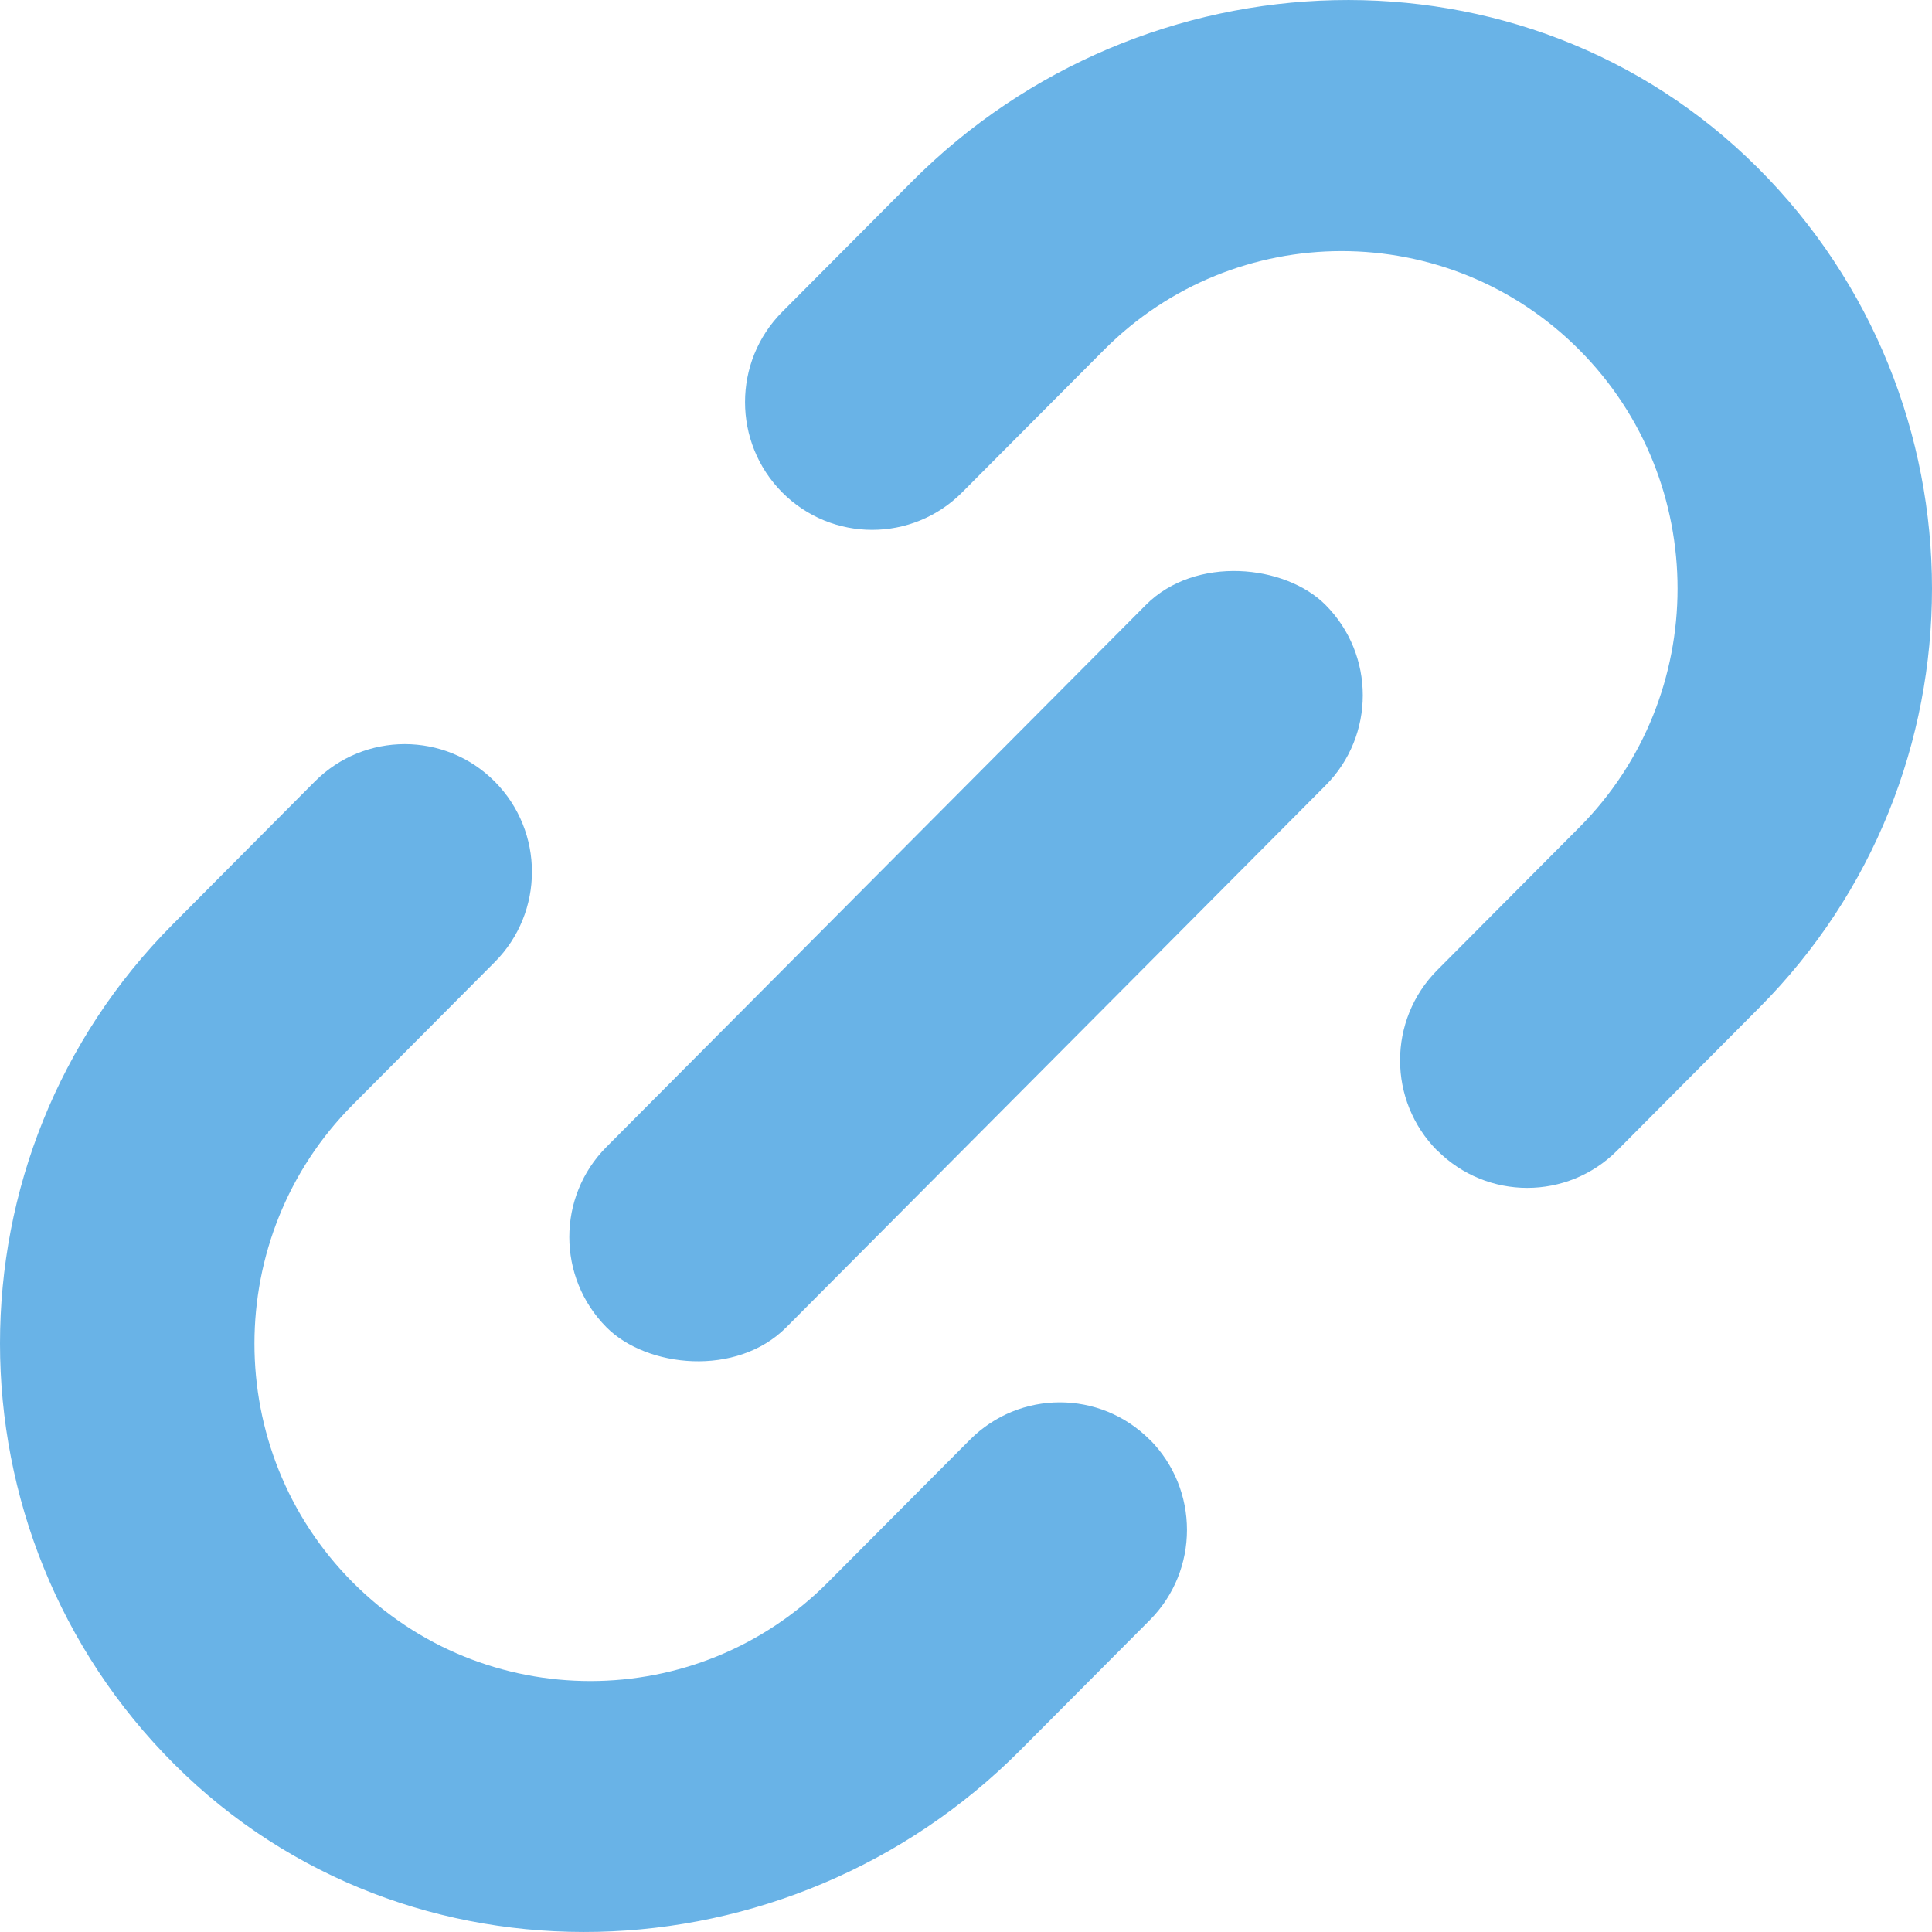
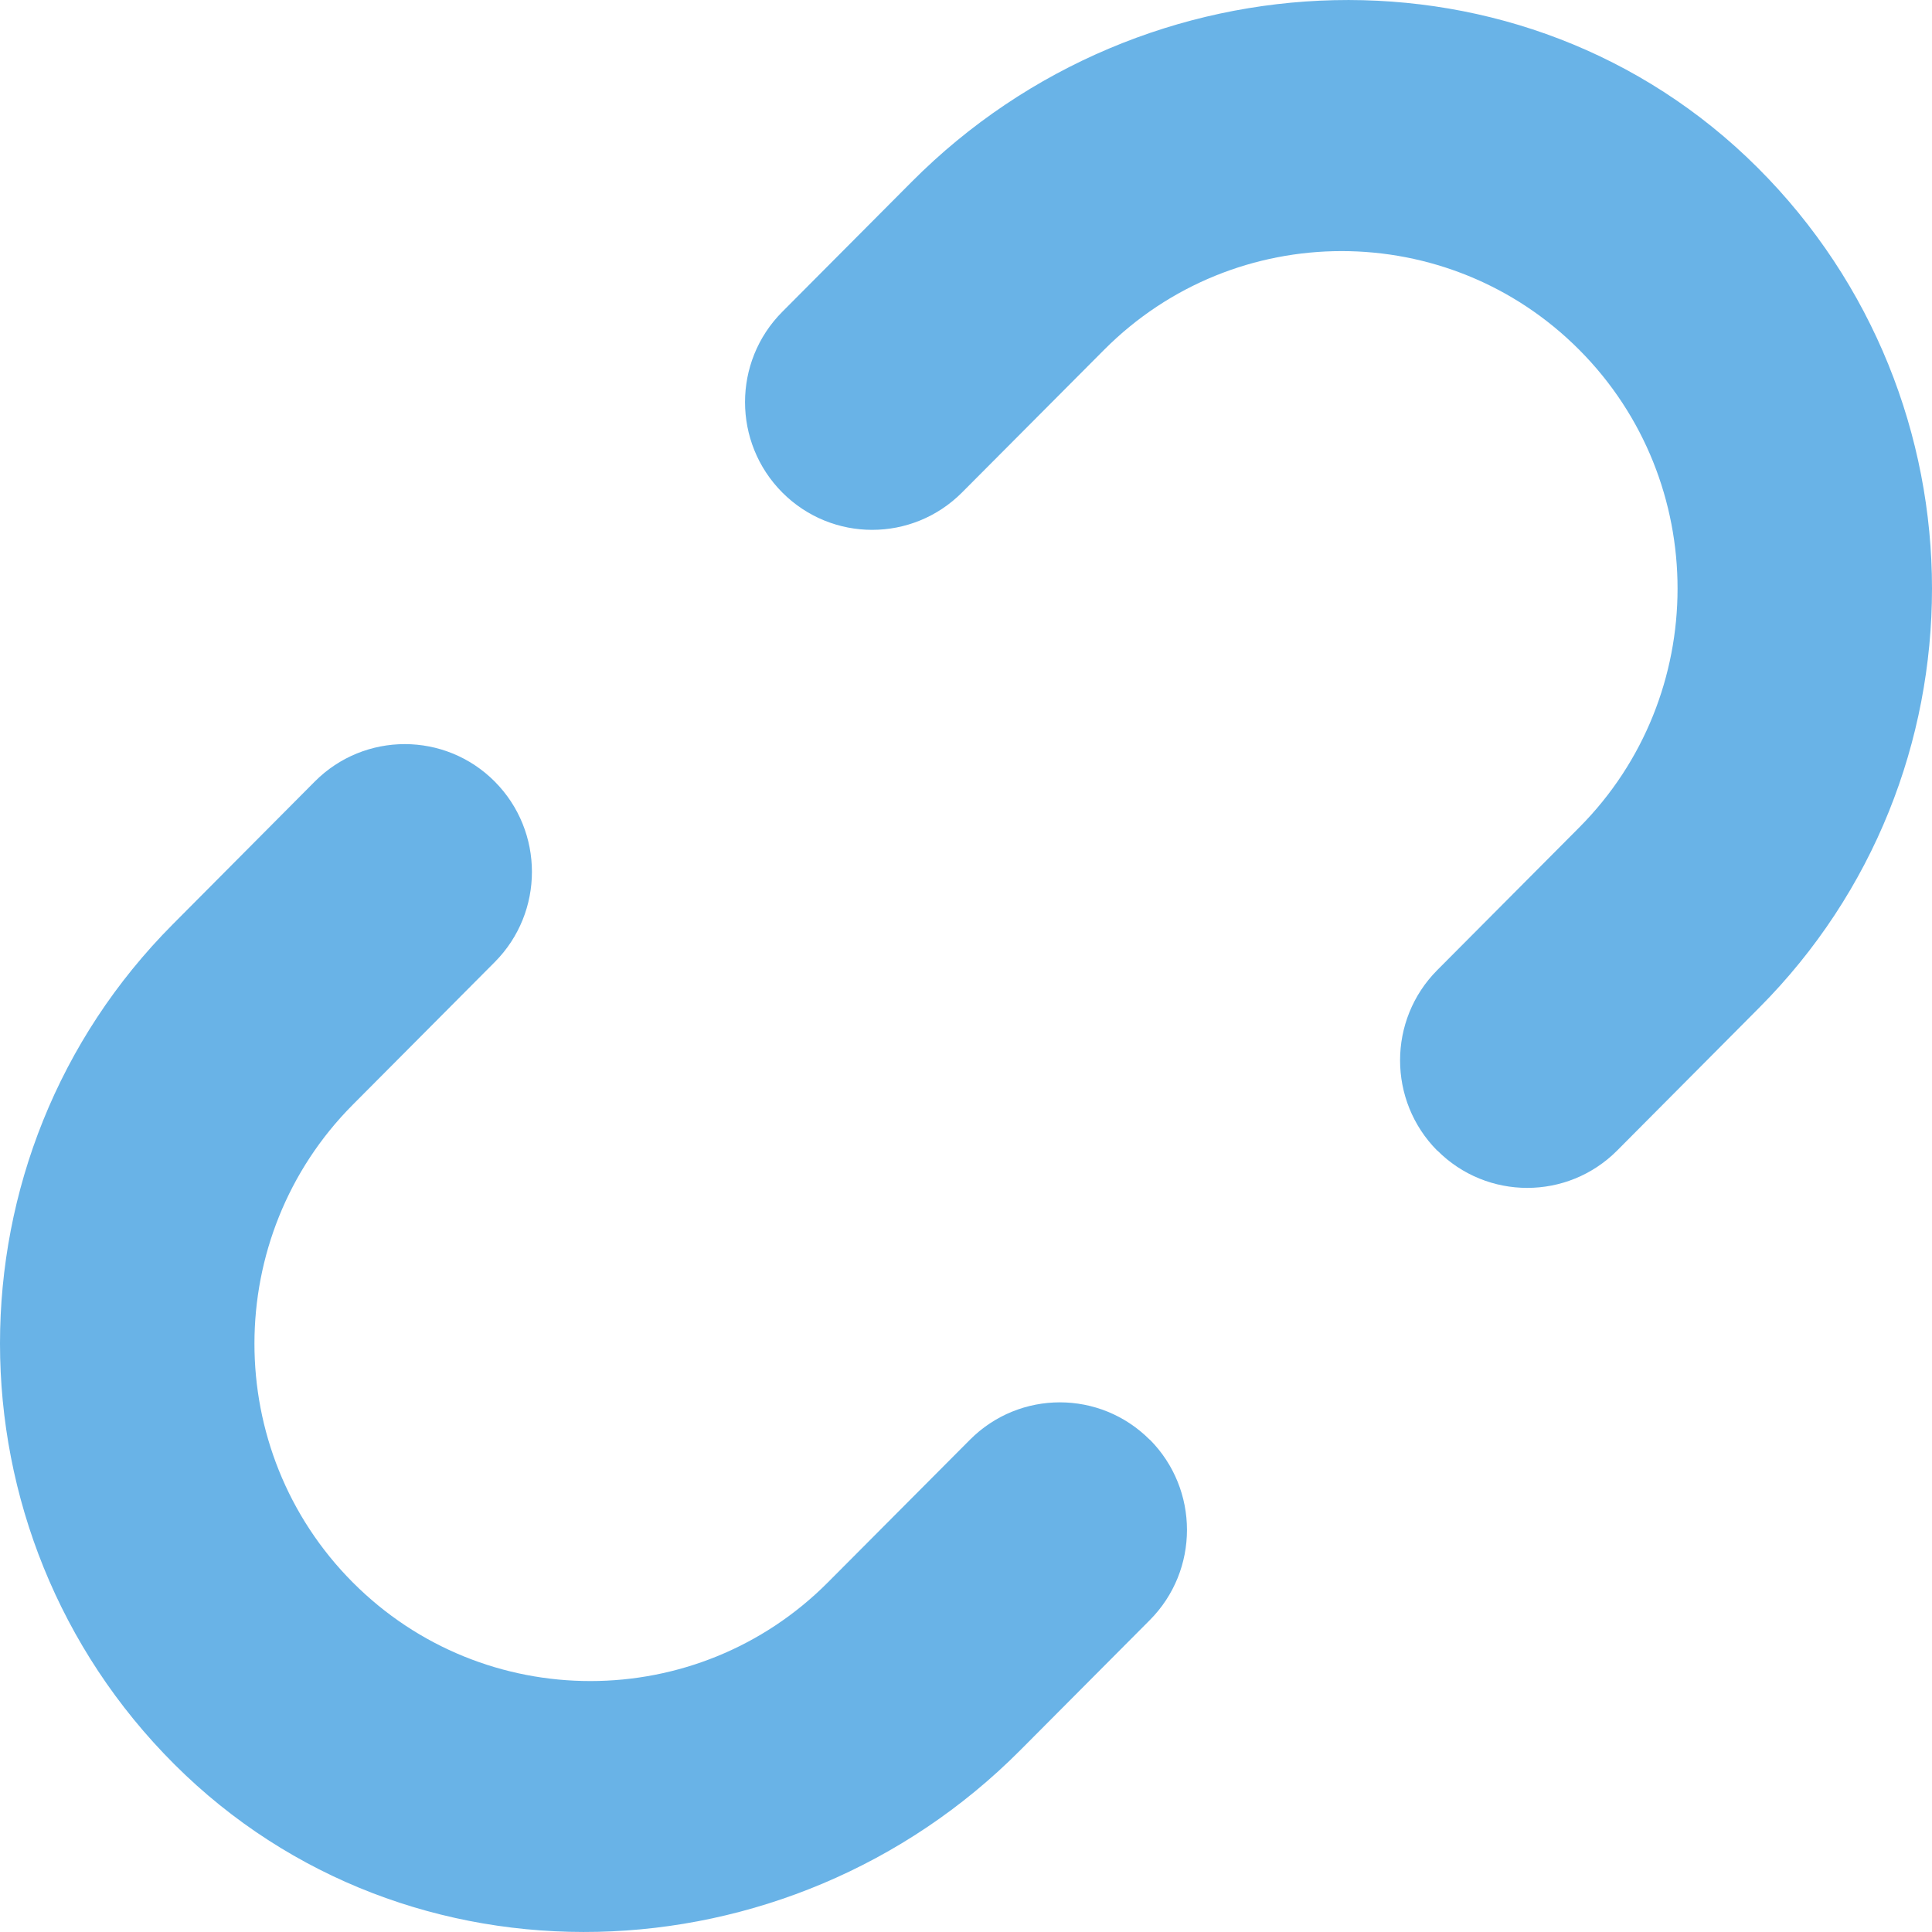
<svg xmlns="http://www.w3.org/2000/svg" width="20" height="20" viewBox="0 0 20 20">
  <g fill="#69B3E7">
    <path d="M11.902 14.904C11.388 14.388 10.555 14.388 10.041 14.904L8.571 16.38C7.217 17.741 5.01 17.745 3.651 16.38 2.293 15.016 2.297 12.799 3.651 11.437L5.121 9.96C5.635 9.444 5.635 8.607 5.121 8.09 4.607 7.574 3.773 7.574 3.259 8.09L1.79 9.567C.595 10.767 0 12.337 0 13.908 0 15.485.605 17.067 1.806 18.265 4.216 20.67 8.161 20.531 10.562 18.118L11.902 16.772C12.416 16.256 12.416 15.419 11.902 14.902L11.902 14.904ZM14.879 11.912C14.365 11.395 14.365 10.558 14.879 10.042L16.349 8.565C17.703 7.204 17.707 4.986 16.349 3.622 14.99 2.257 12.784 2.26 11.429 3.622L9.959 5.098C9.445 5.614 8.612 5.614 8.098 5.098 7.584 4.581 7.584 3.744 8.098 3.228L9.438 1.882C11.839-.531 15.783-.67 18.194 1.735 19.395 2.933 20 4.514 20 6.092 20 7.663 19.405 9.234 18.21 10.433L16.741 11.91C16.227 12.426 15.393 12.426 14.879 11.91L14.879 11.912Z" />
-     <path d="M6.279,11.872 L11.862,6.262 C12.376,5.746 13.306,5.844 13.722,6.262 C14.236,6.779 14.236,7.616 13.722,8.131 L8.139,13.741 C7.625,14.257 6.695,14.159 6.279,13.741 C5.765,13.224 5.765,12.387 6.279,11.872 Z" />
  </g>
</svg>